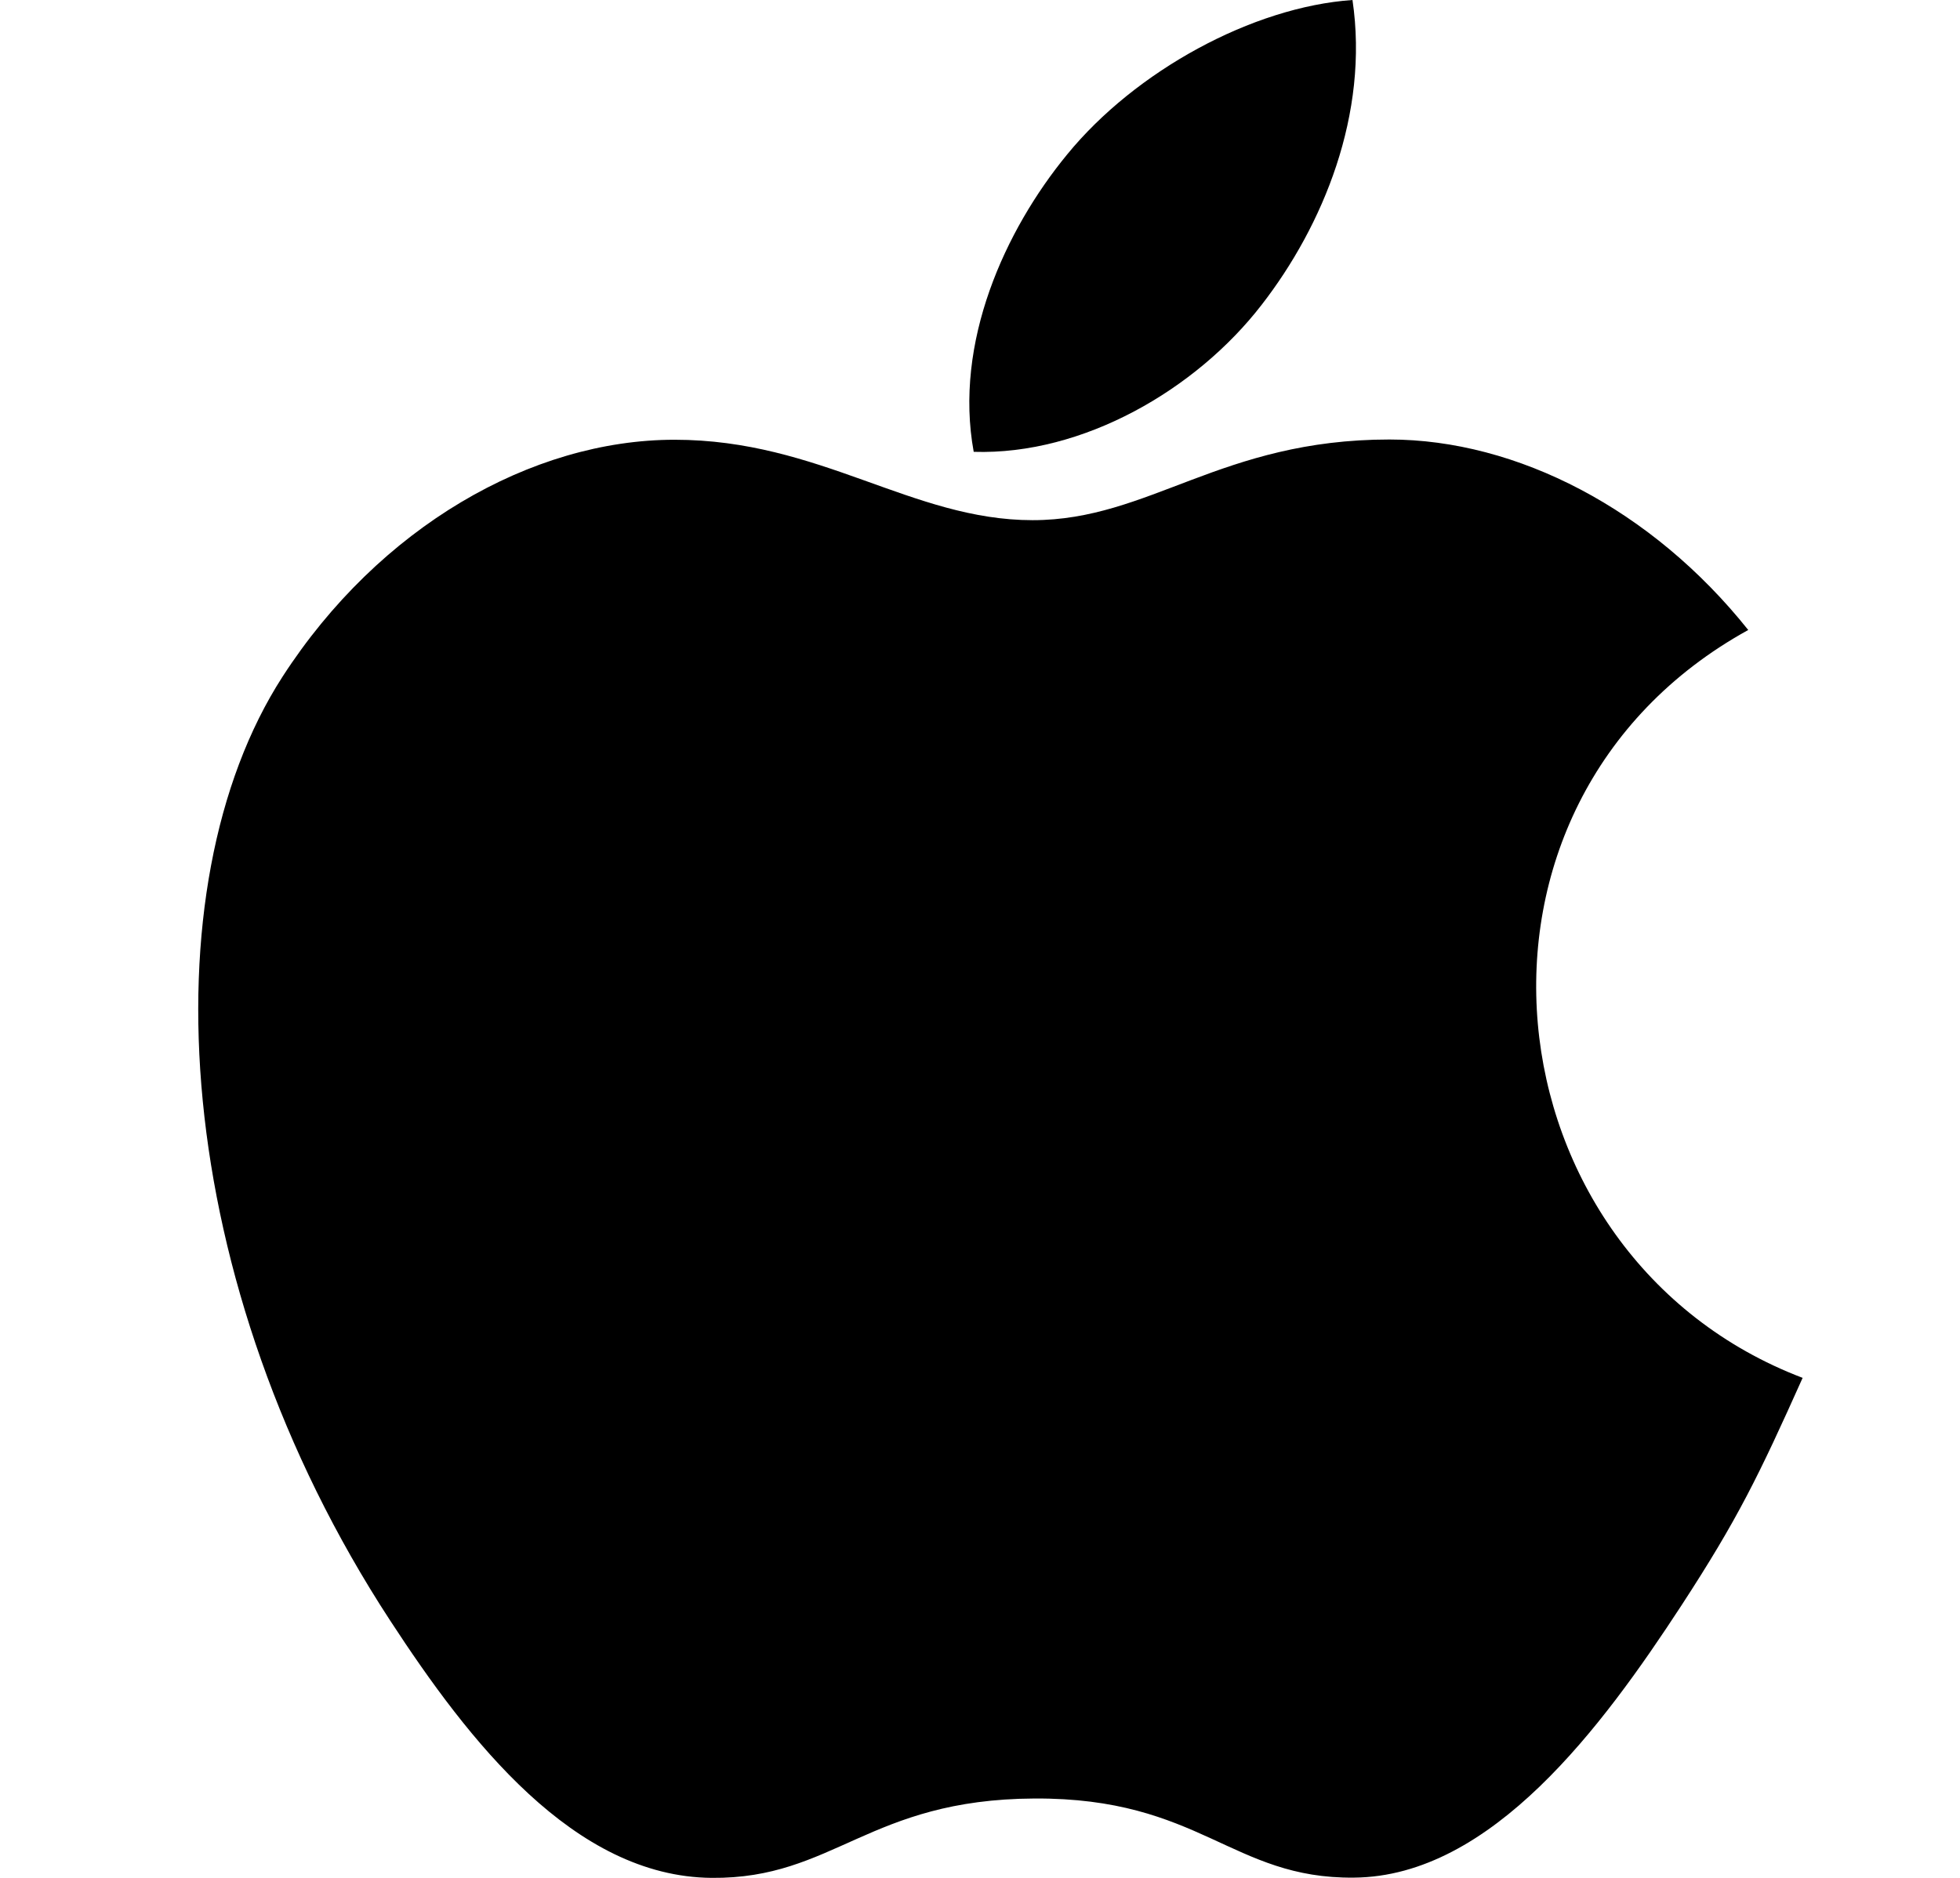
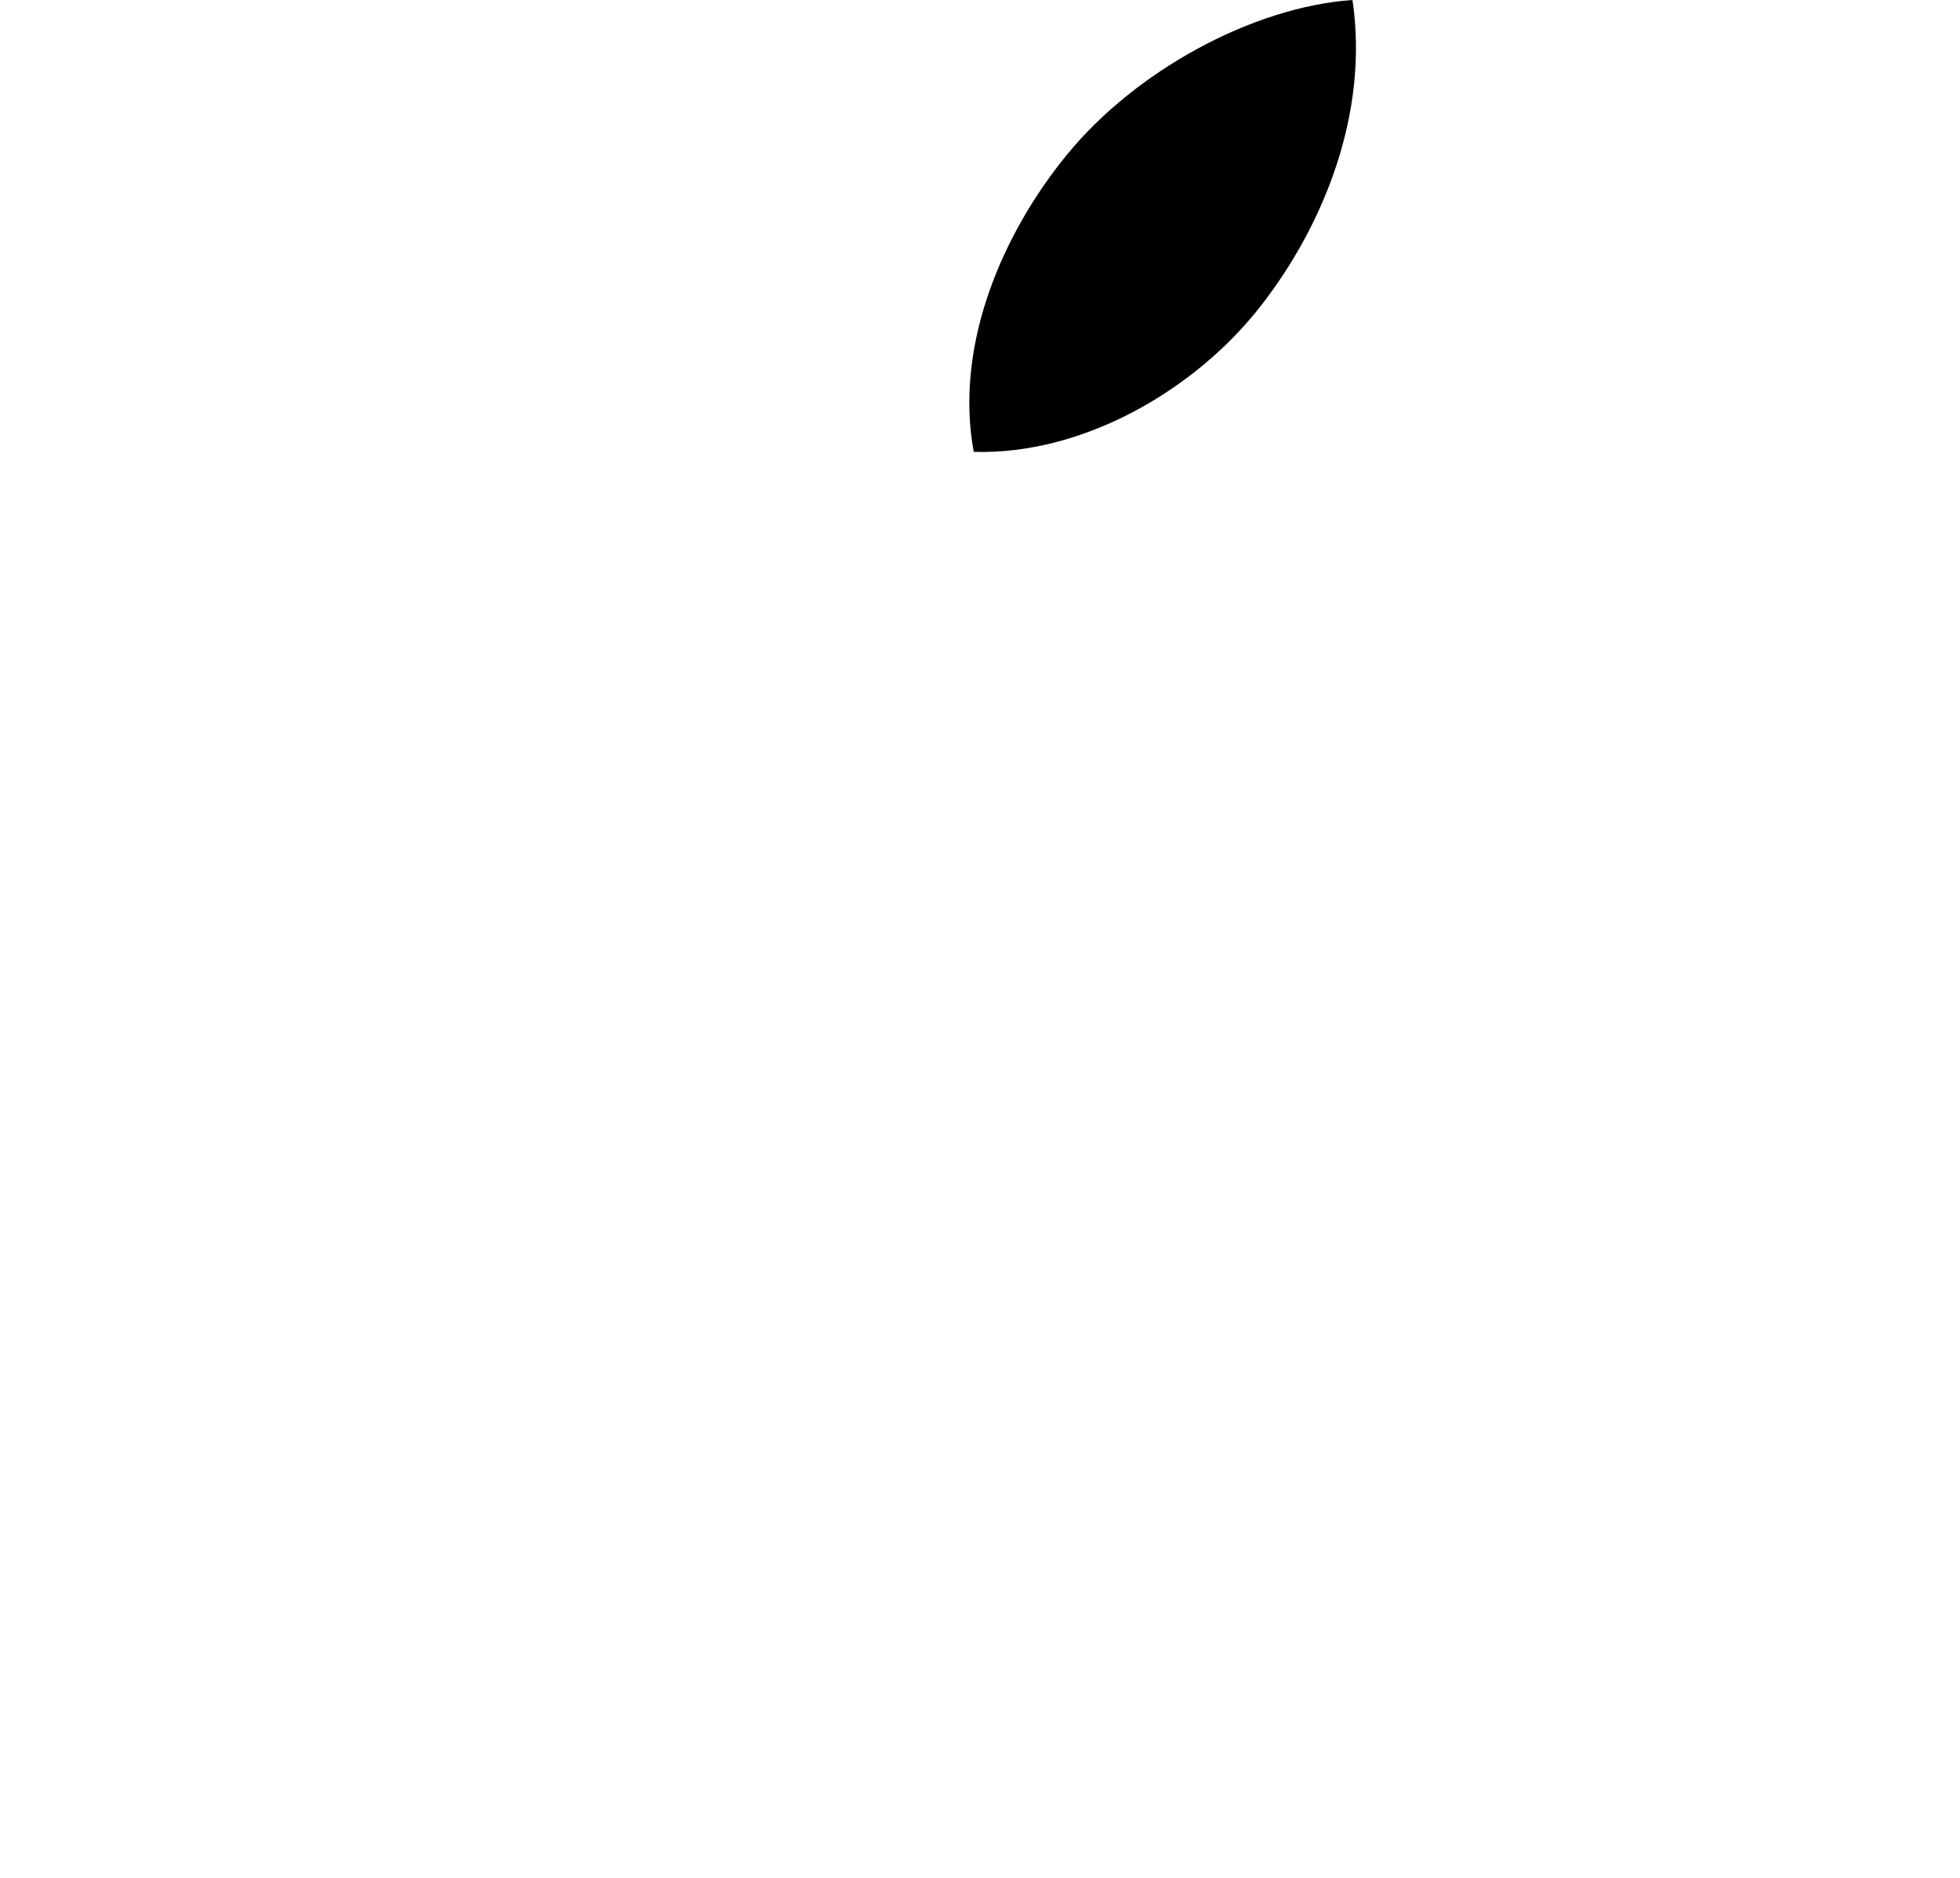
<svg xmlns="http://www.w3.org/2000/svg" width="24" height="23" viewBox="0 0 24 23" fill="none">
  <g clip-path="url(#clip0)">
    <path d="M16.561 0C15.335 0.085 13.902 0.87 13.067 1.892C12.305 2.819 11.678 4.196 11.923 5.534C13.262 5.576 14.647 4.772 15.449 3.733C16.199 2.766 16.767 1.397 16.561 0Z" fill="black" />
-     <path d="M21.407 7.716C20.23 6.24 18.575 5.383 17.013 5.383C14.95 5.383 14.078 6.371 12.644 6.371C11.167 6.371 10.044 5.386 8.26 5.386C6.508 5.386 4.642 6.457 3.459 8.289C1.796 10.867 2.08 15.716 4.776 19.846C5.74 21.324 7.028 22.985 8.713 23C10.212 23.014 10.635 22.038 12.666 22.028C14.697 22.017 15.082 23.013 16.579 22.997C18.265 22.984 19.623 21.143 20.588 19.665C21.279 18.605 21.537 18.072 22.073 16.876C18.173 15.391 17.548 9.845 21.407 7.716Z" fill="black" />
  </g>
  <defs>
    <clipPath id="clip0">
      <rect width="23" height="23" fill="white" transform="translate(0.75)" />
    </clipPath>
  </defs>
</svg>